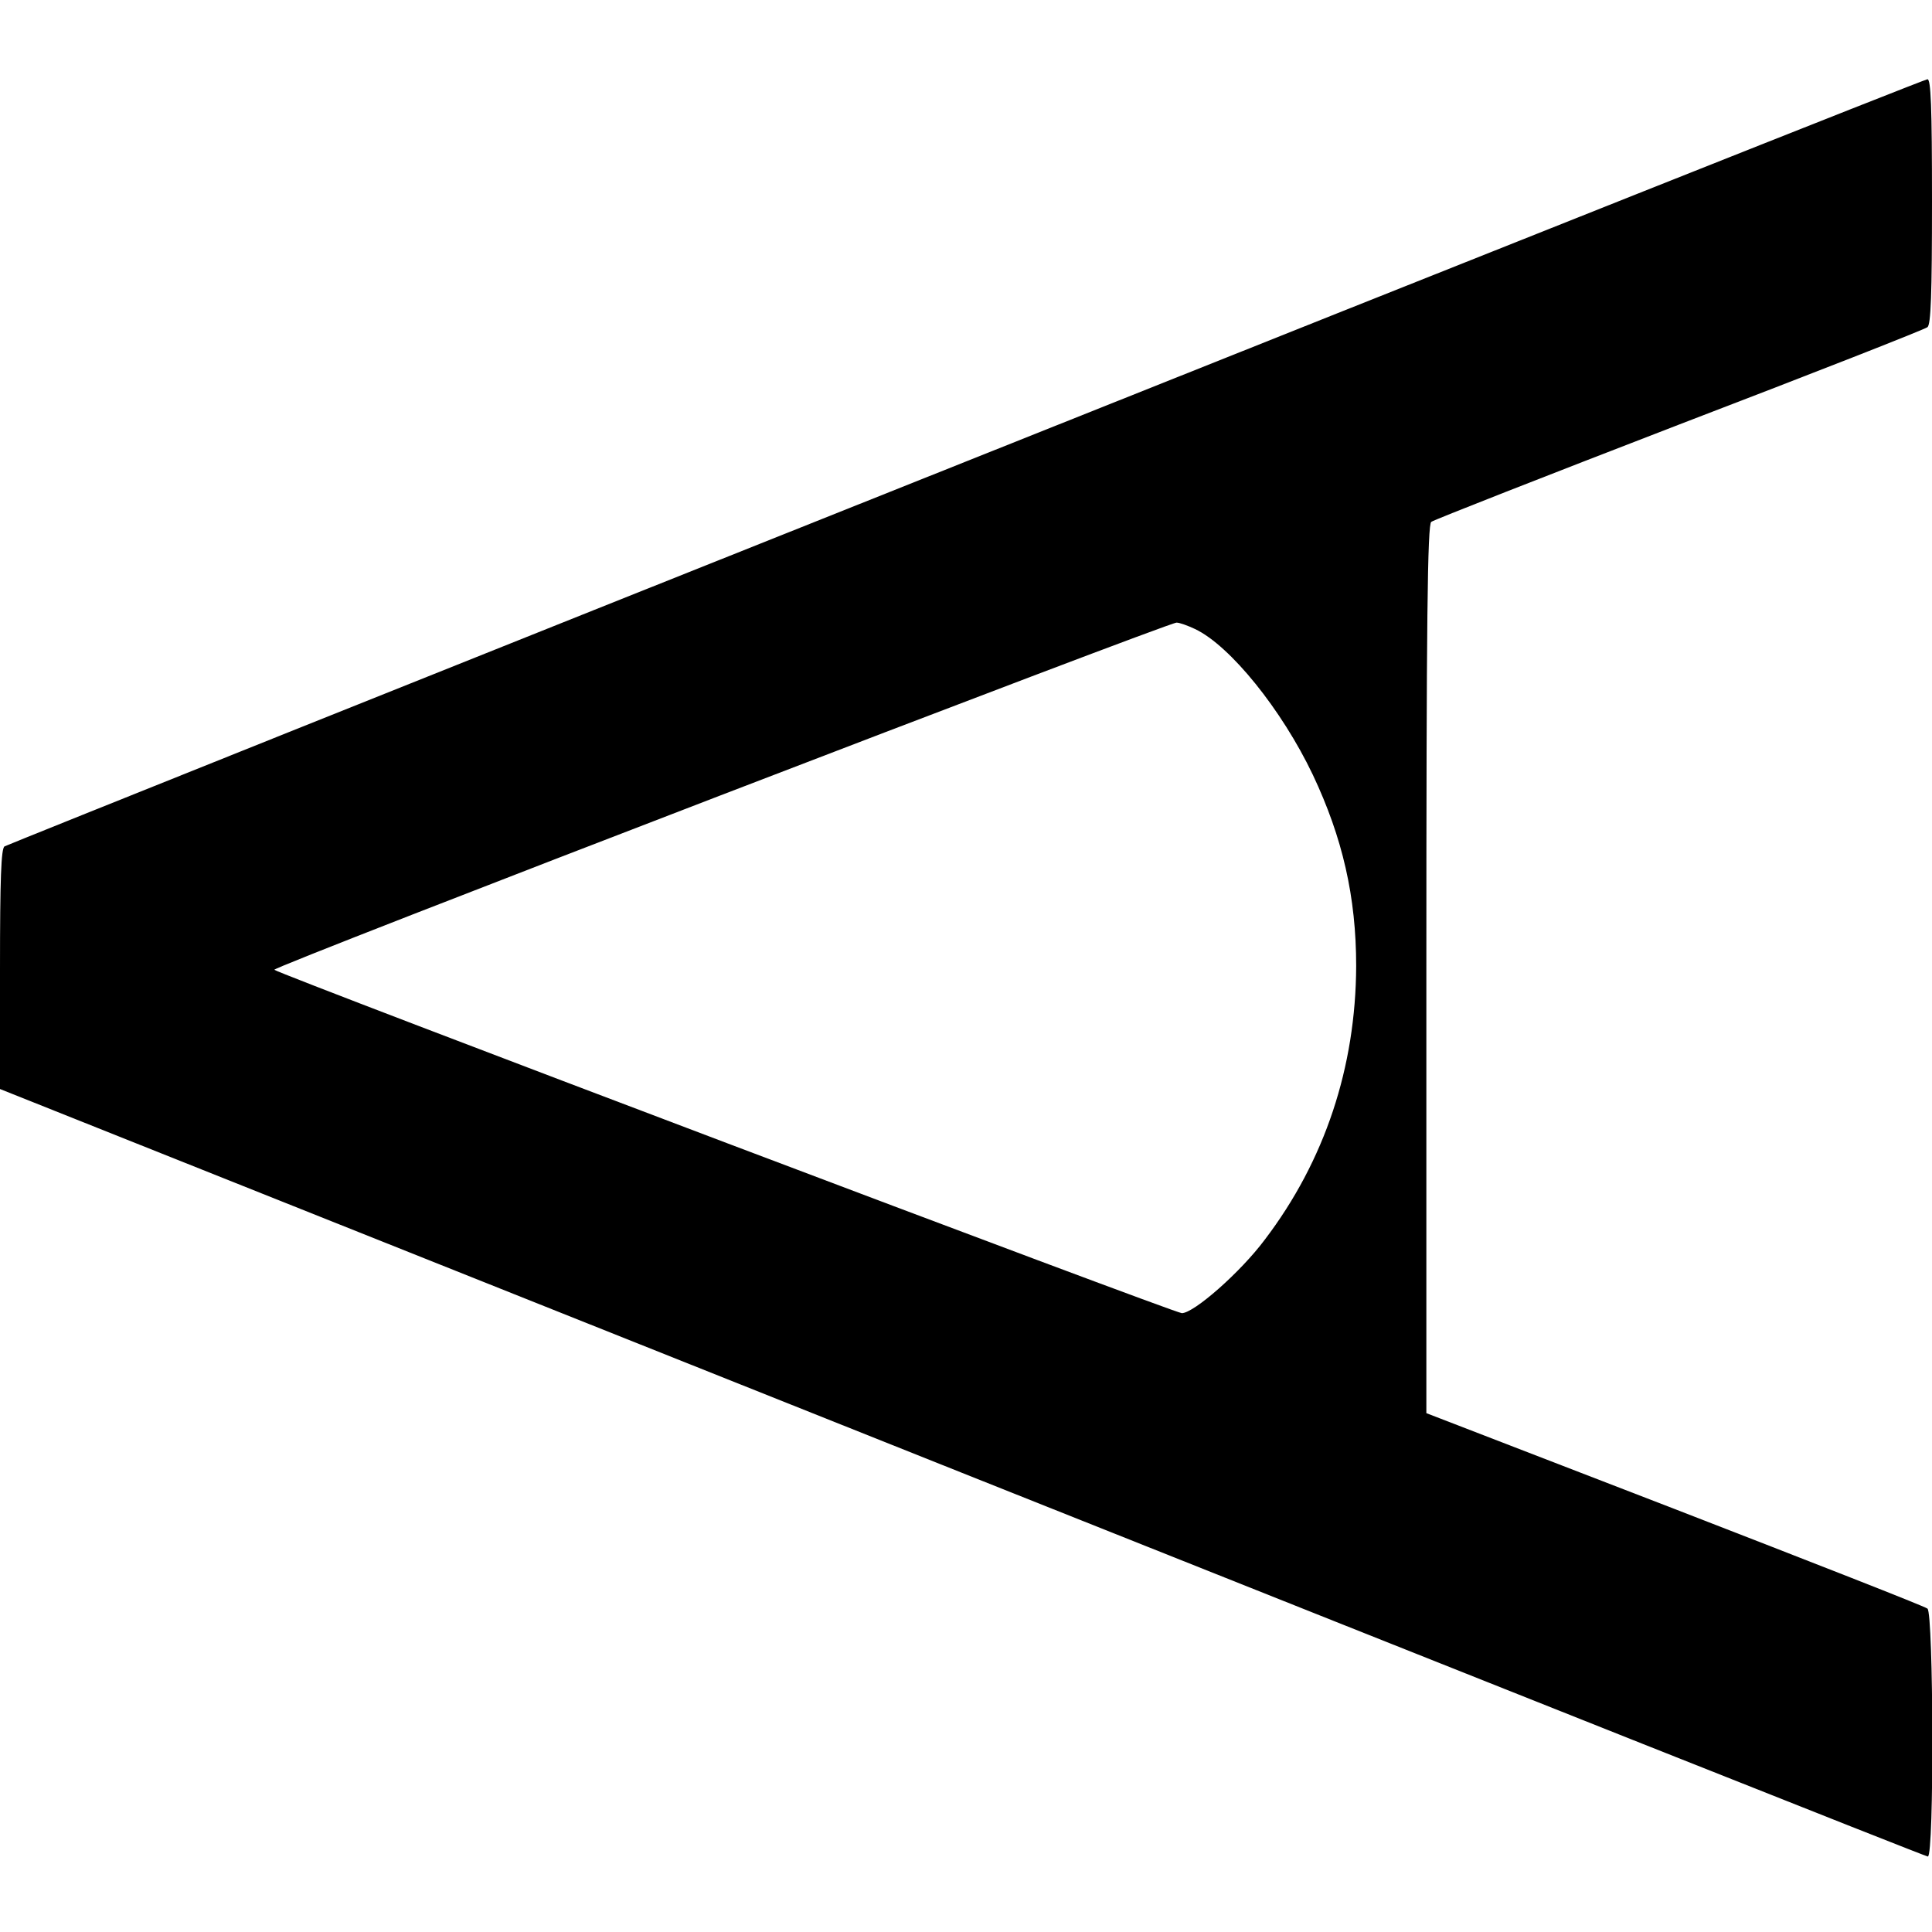
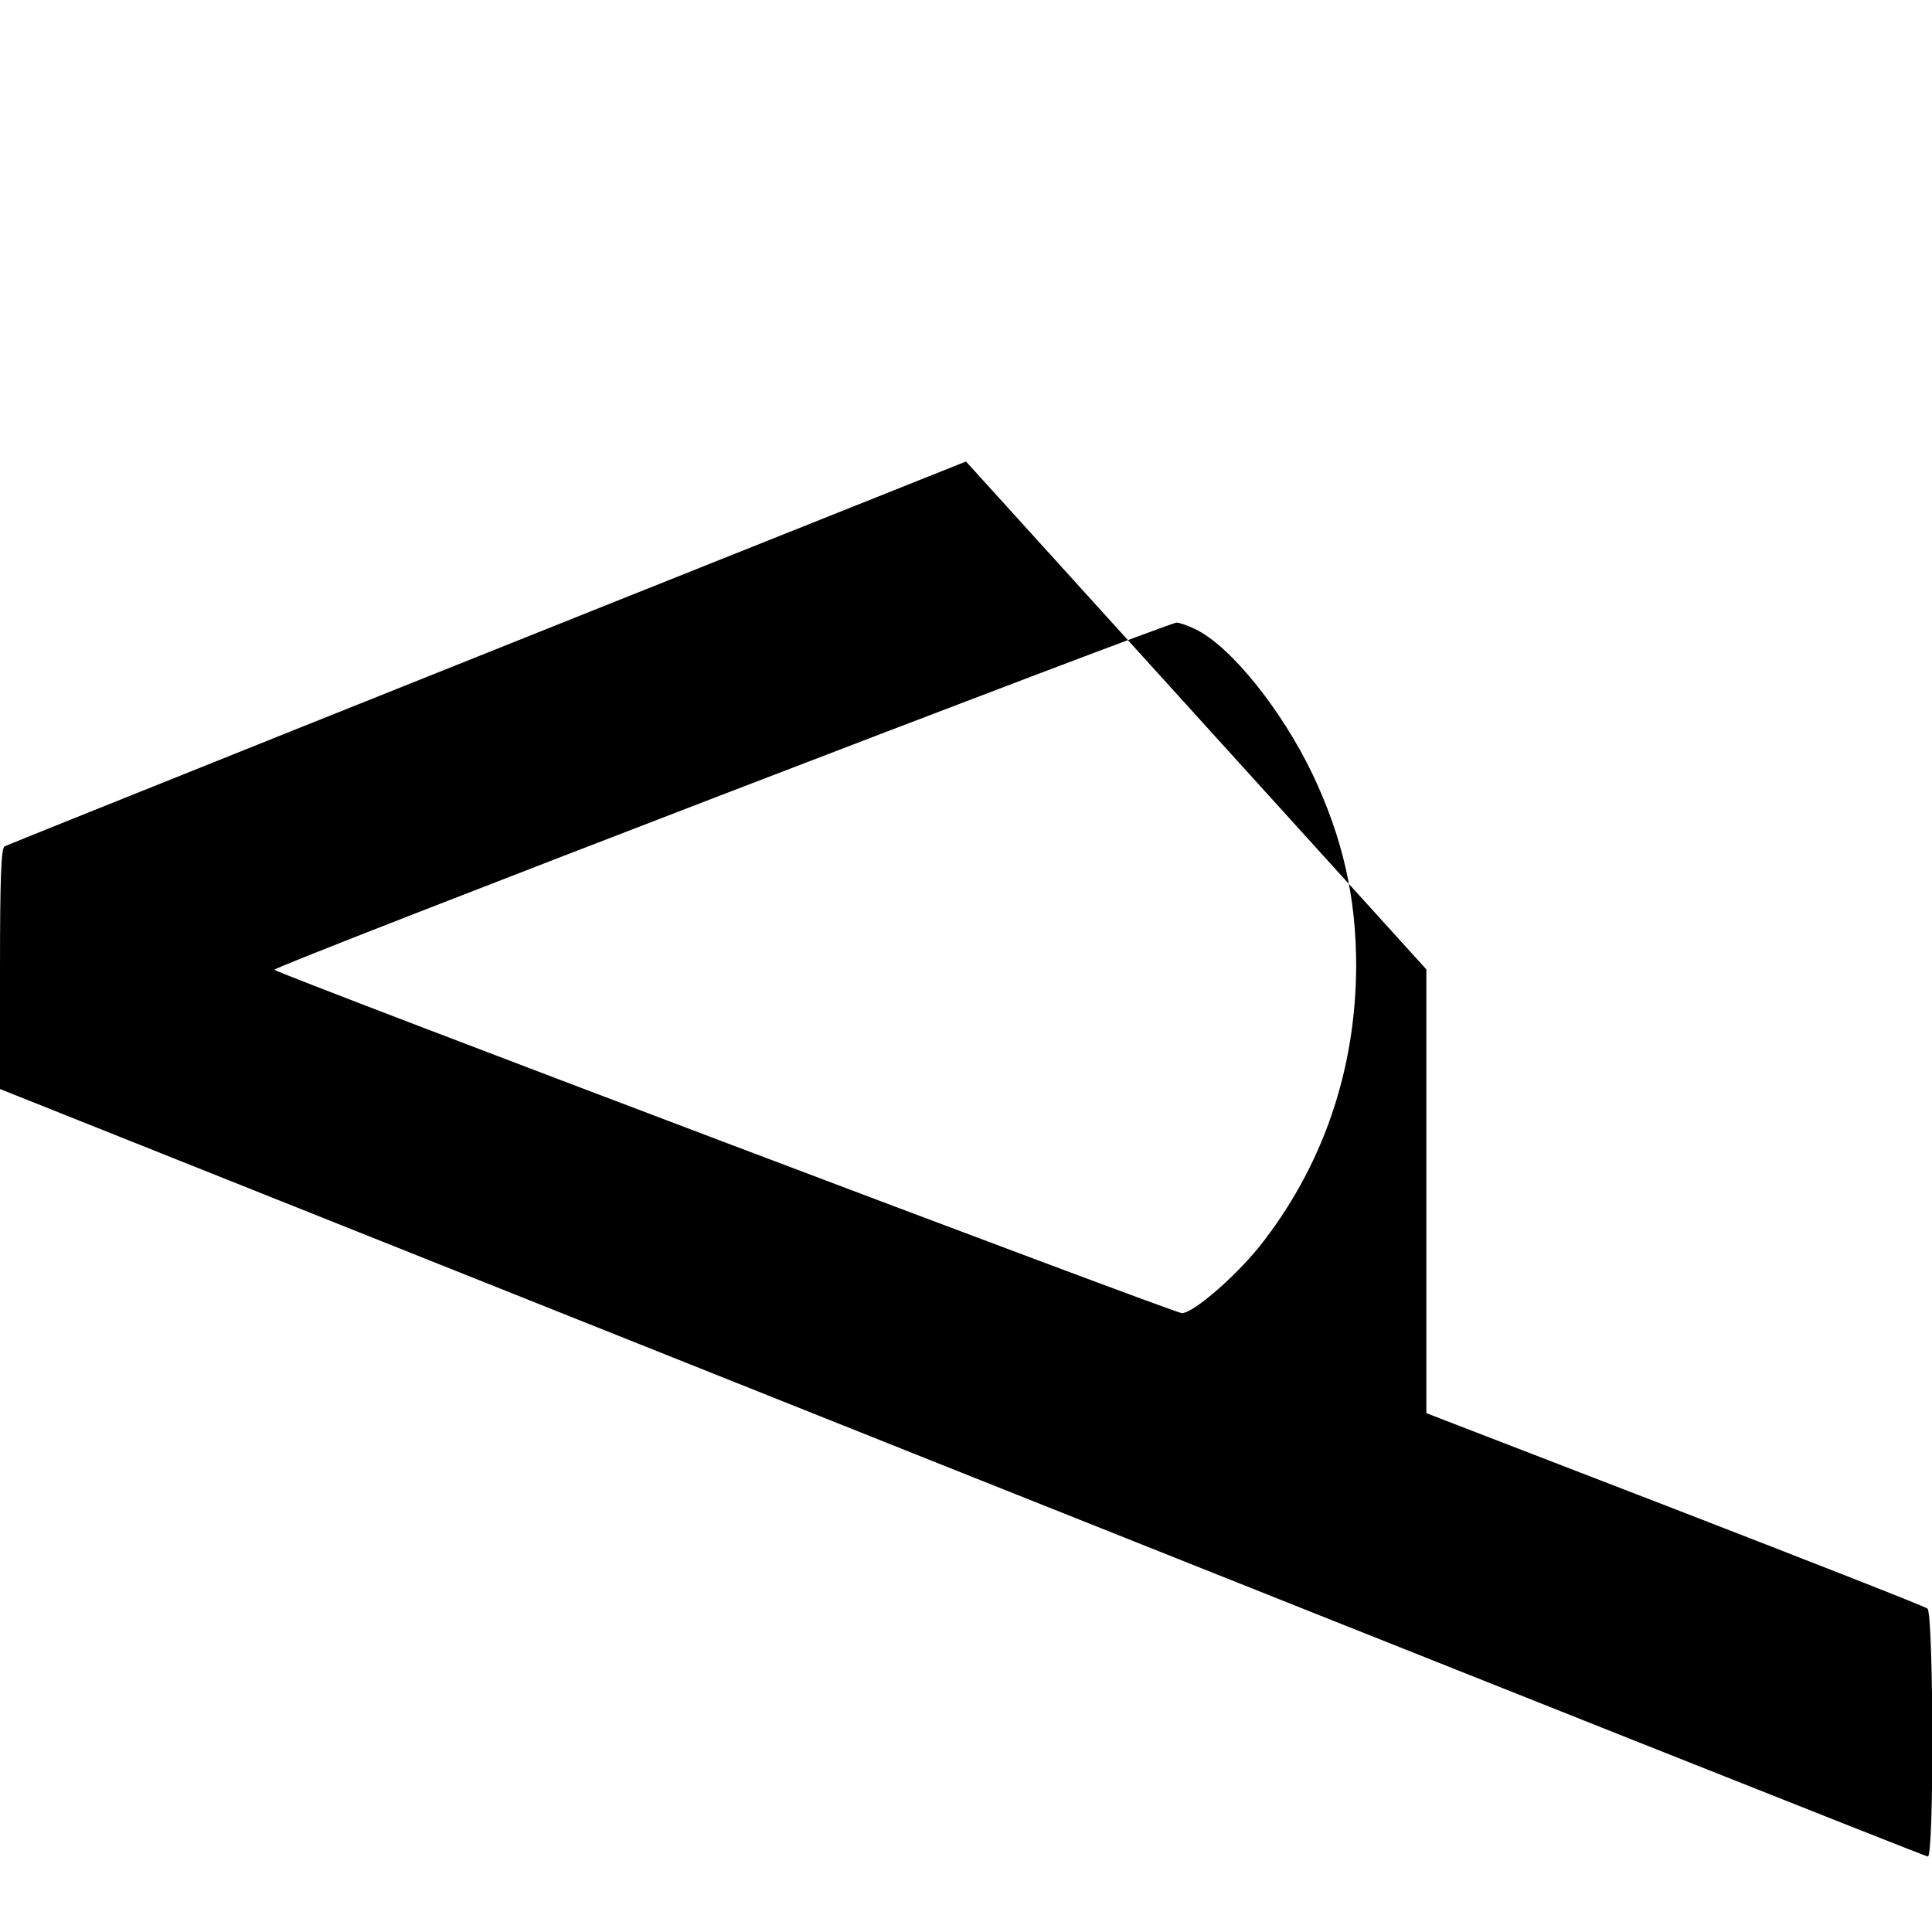
<svg xmlns="http://www.w3.org/2000/svg" version="1.0" width="512pt" height="512pt" viewBox="0 0 512 512" preserveAspectRatio="xMidYMid meet">
  <g transform="translate(0,512) scale(0.1,-0.1)" fill="#000000" stroke="none">
-     <path d="M2560 3897 c-1394 -556 -2541 -1016 -2548 -1020 -9 -6 -12 -84 -12 -326 l0 -317 2549 -1017 c1402 -559 2554 -1017 2560 -1017 17 0 15 644 -1 657 -7 6 -309 124 -670 264 l-658 254 0 1176 c0 930 3 1179 13 1186 6 5 302 121 657 258 355 136 651 252 658 258 9 7 12 86 12 333 0 253 -3 324 -12 324 -7 0 -1154 -456 -2548 -1013z m607 -444 c93 -44 230 -214 312 -386 79 -167 115 -324 115 -507 -1 -268 -83 -516 -242 -725 -64 -86 -188 -195 -220 -195 -20 0 -2390 897 -2405 910 -8 7 2365 919 2391 920 8 0 30 -8 49 -17z" />
+     <path d="M2560 3897 c-1394 -556 -2541 -1016 -2548 -1020 -9 -6 -12 -84 -12 -326 l0 -317 2549 -1017 c1402 -559 2554 -1017 2560 -1017 17 0 15 644 -1 657 -7 6 -309 124 -670 264 l-658 254 0 1176 z m607 -444 c93 -44 230 -214 312 -386 79 -167 115 -324 115 -507 -1 -268 -83 -516 -242 -725 -64 -86 -188 -195 -220 -195 -20 0 -2390 897 -2405 910 -8 7 2365 919 2391 920 8 0 30 -8 49 -17z" />
  </g>
</svg>